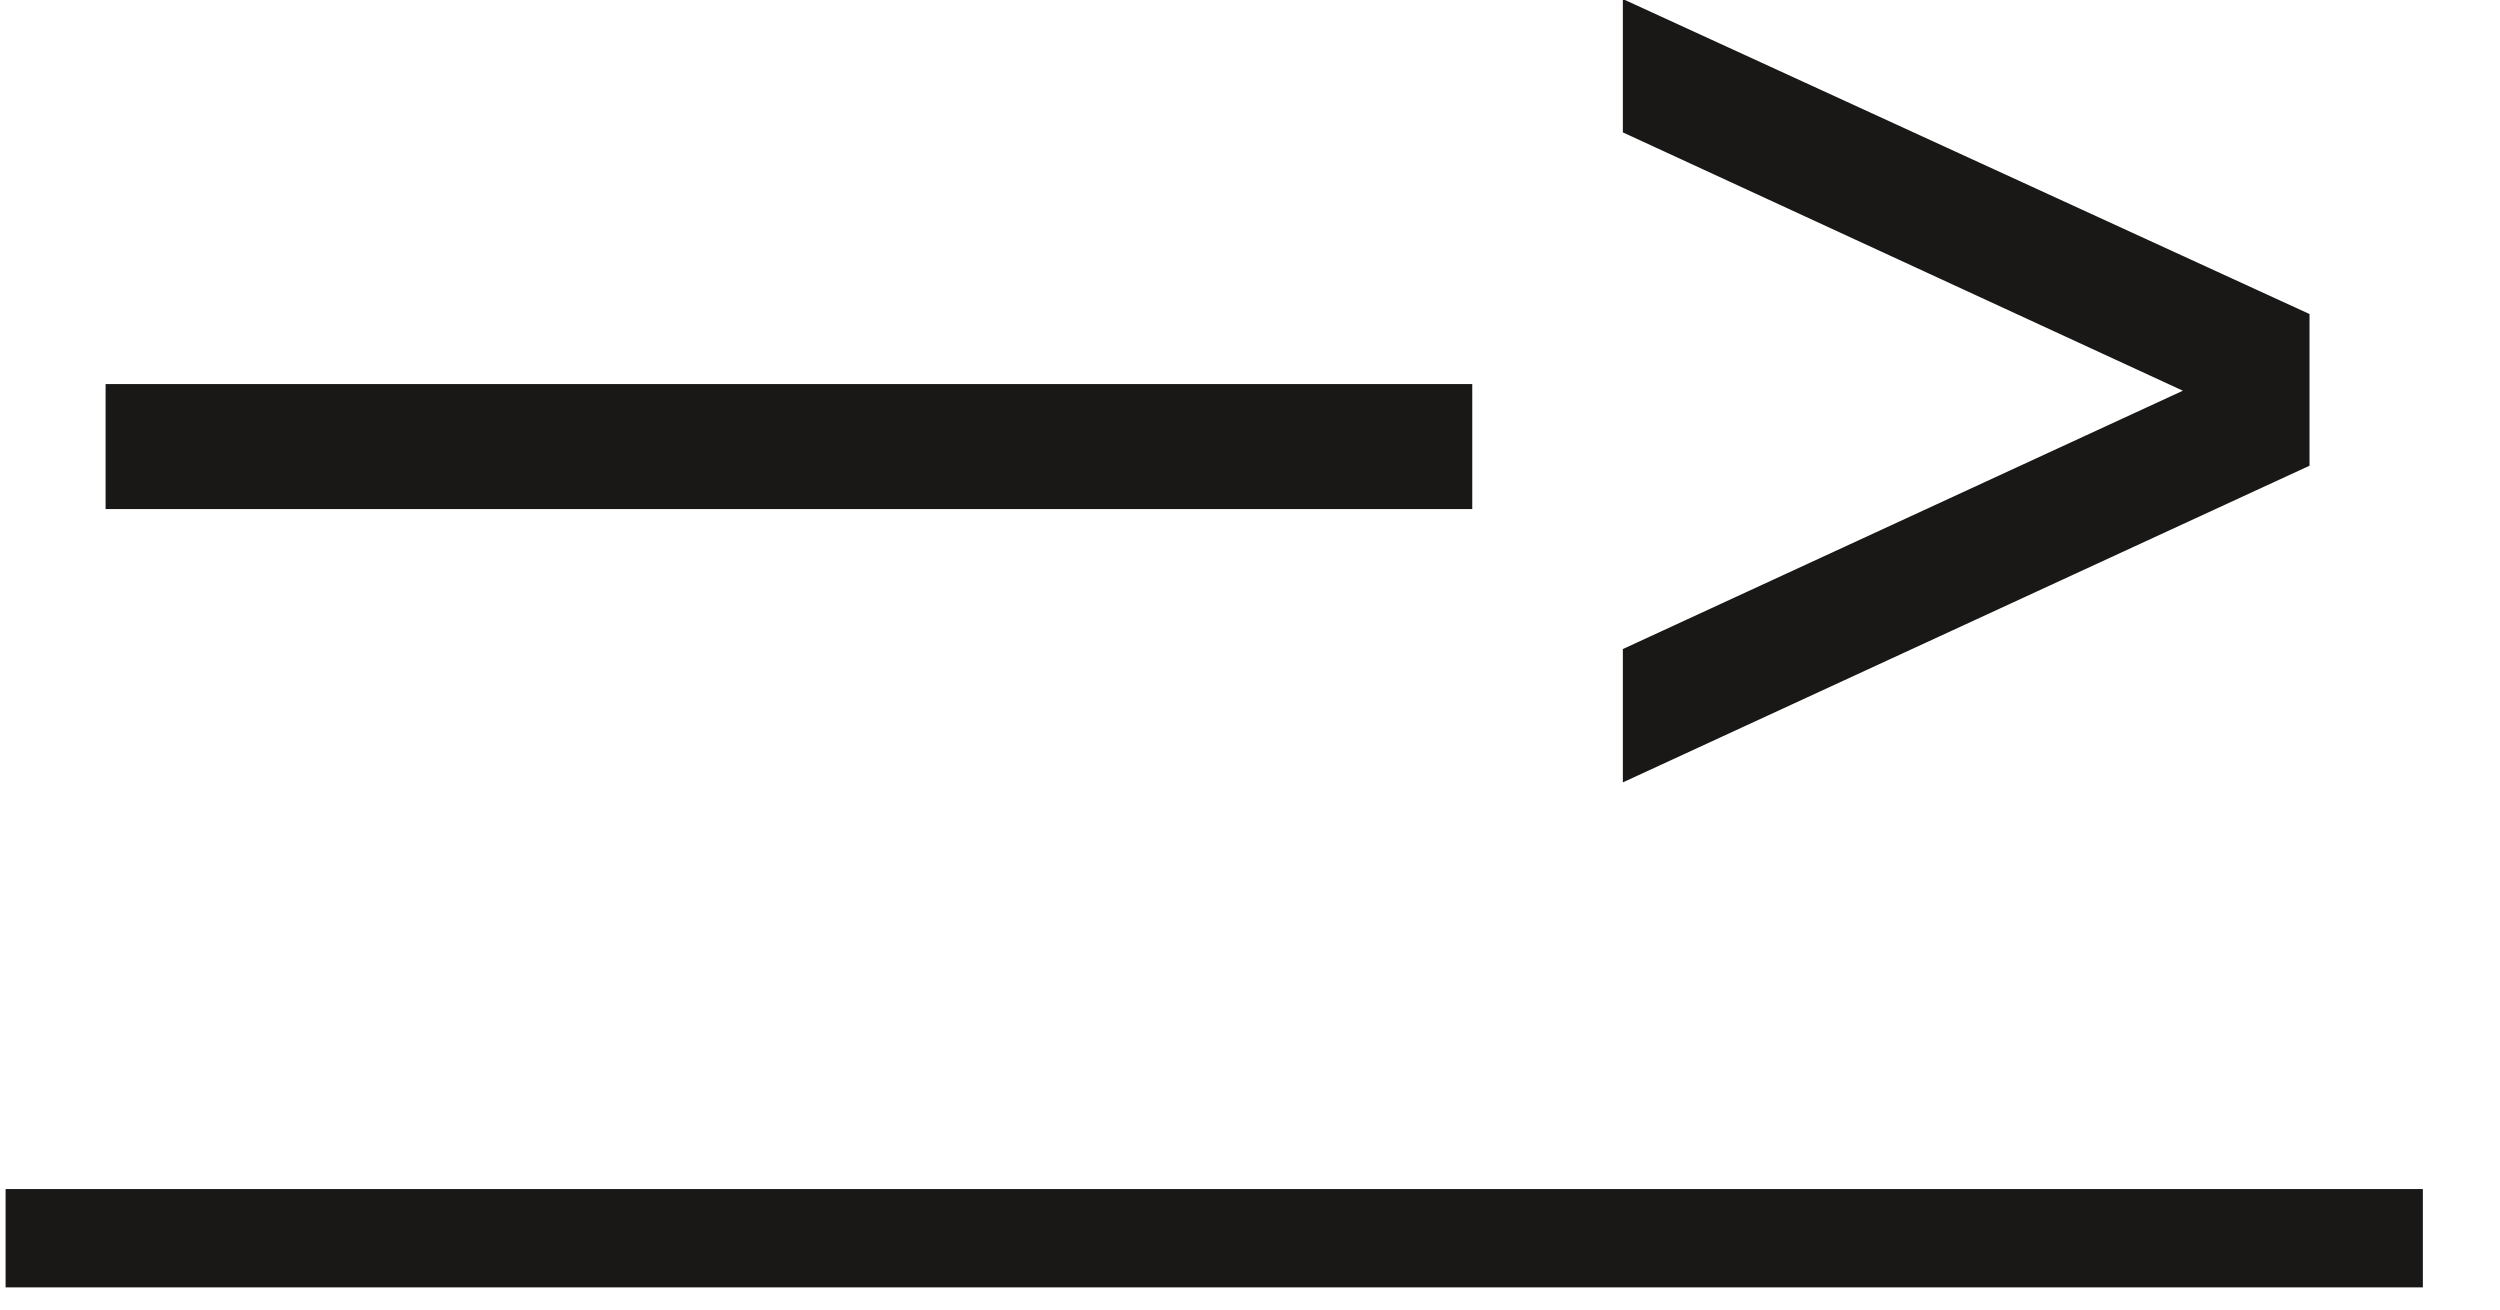
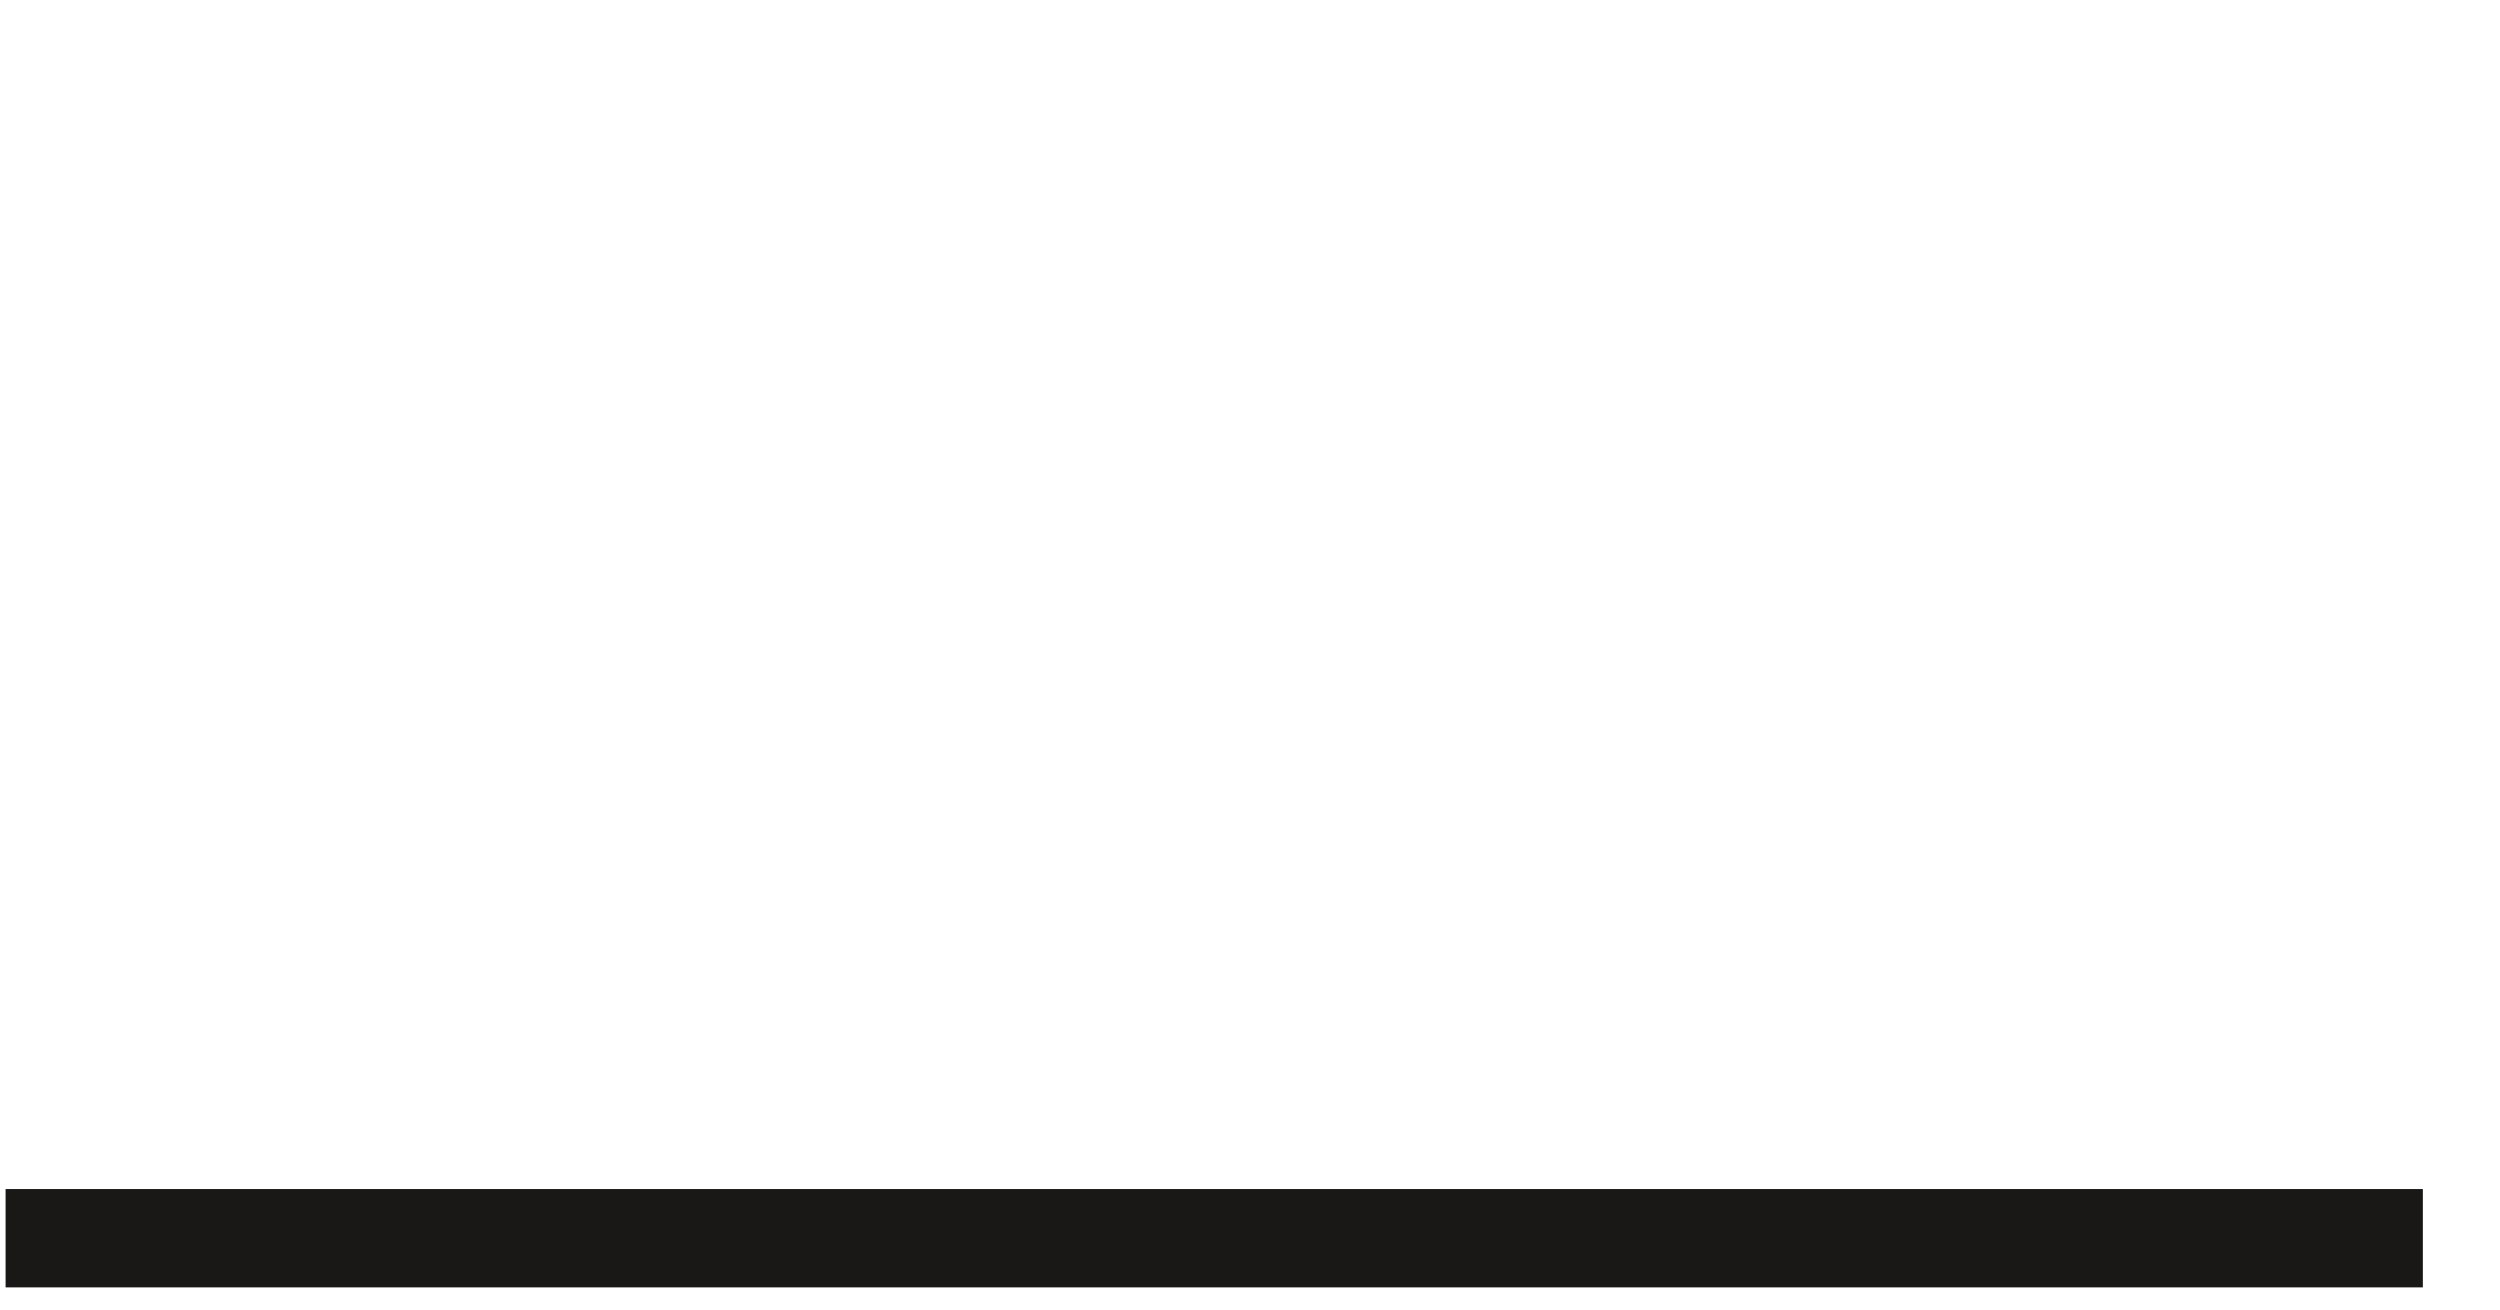
<svg xmlns="http://www.w3.org/2000/svg" width="21" height="11" viewBox="0 0 21 11" fill="none">
-   <path d="M0.887 3.226H12.367V4.276H0.887V3.226ZM13.632 5.452L18.336 3.282L13.632 1.112V-0.008L19.4 2.638V3.912L13.632 6.572V5.452Z" fill="#191817" />
  <path d="M0.047 9.988H20.352V10.814H0.047V9.988Z" fill="#191817" />
</svg>